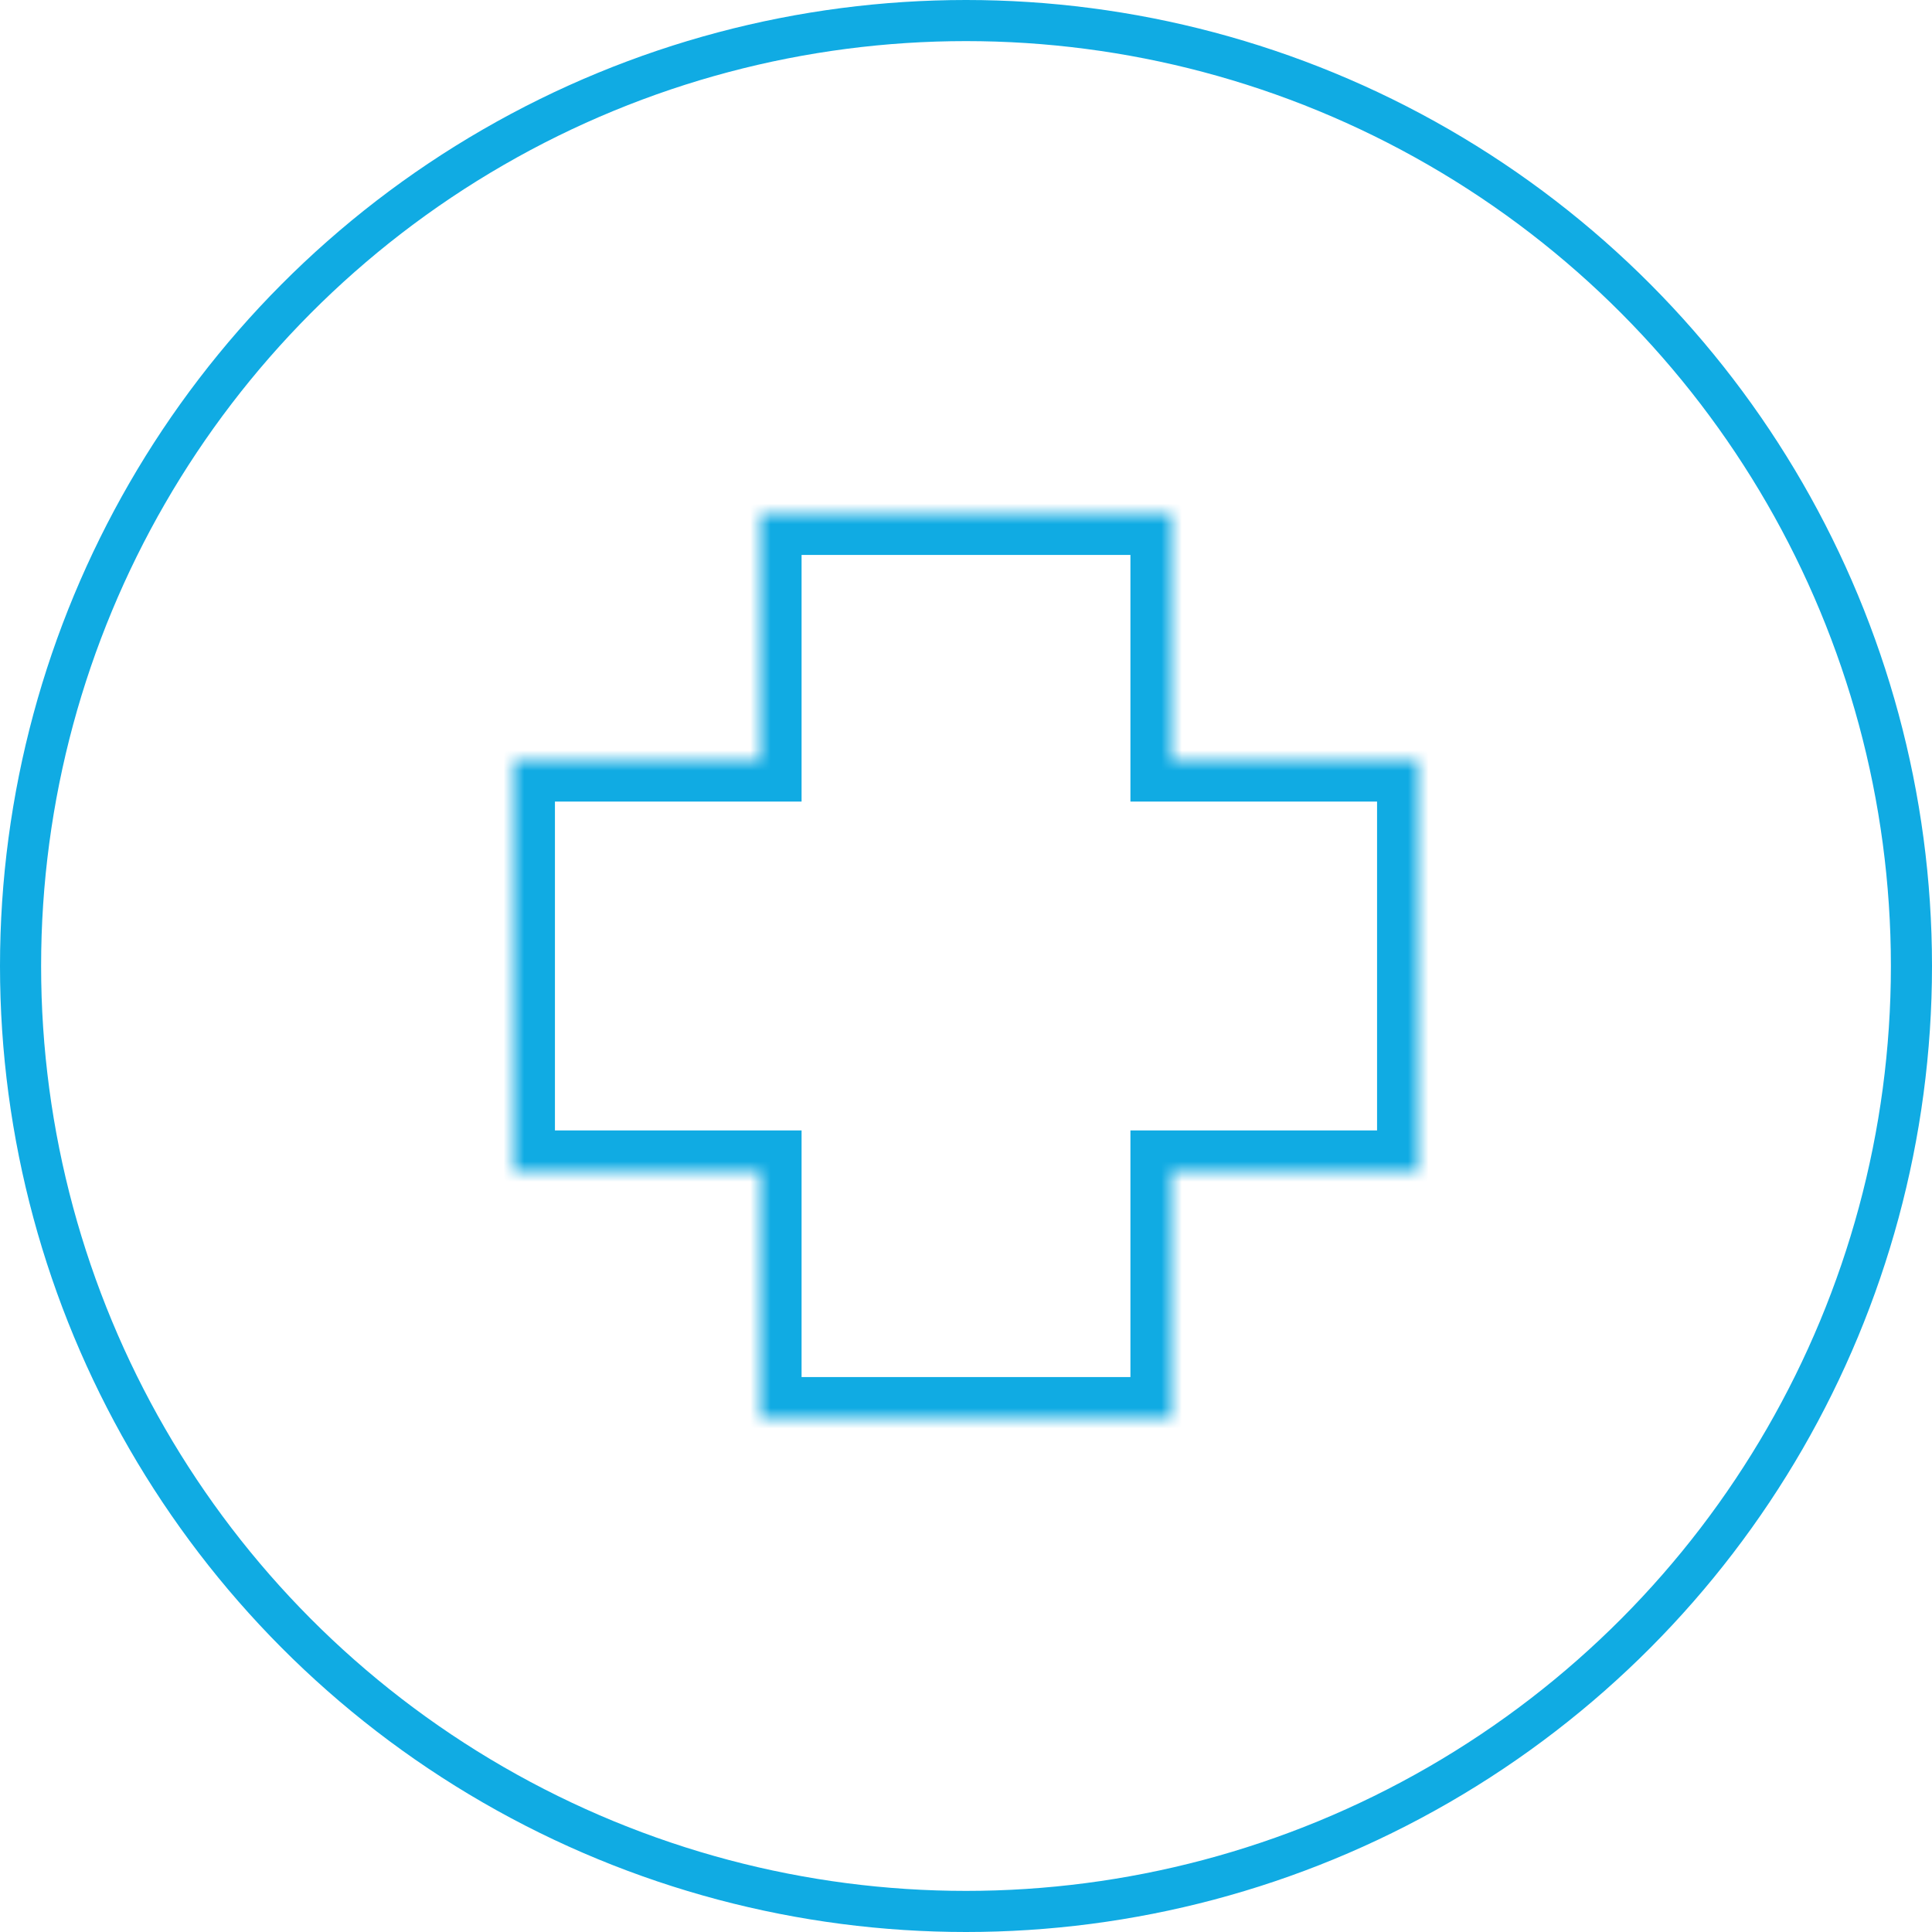
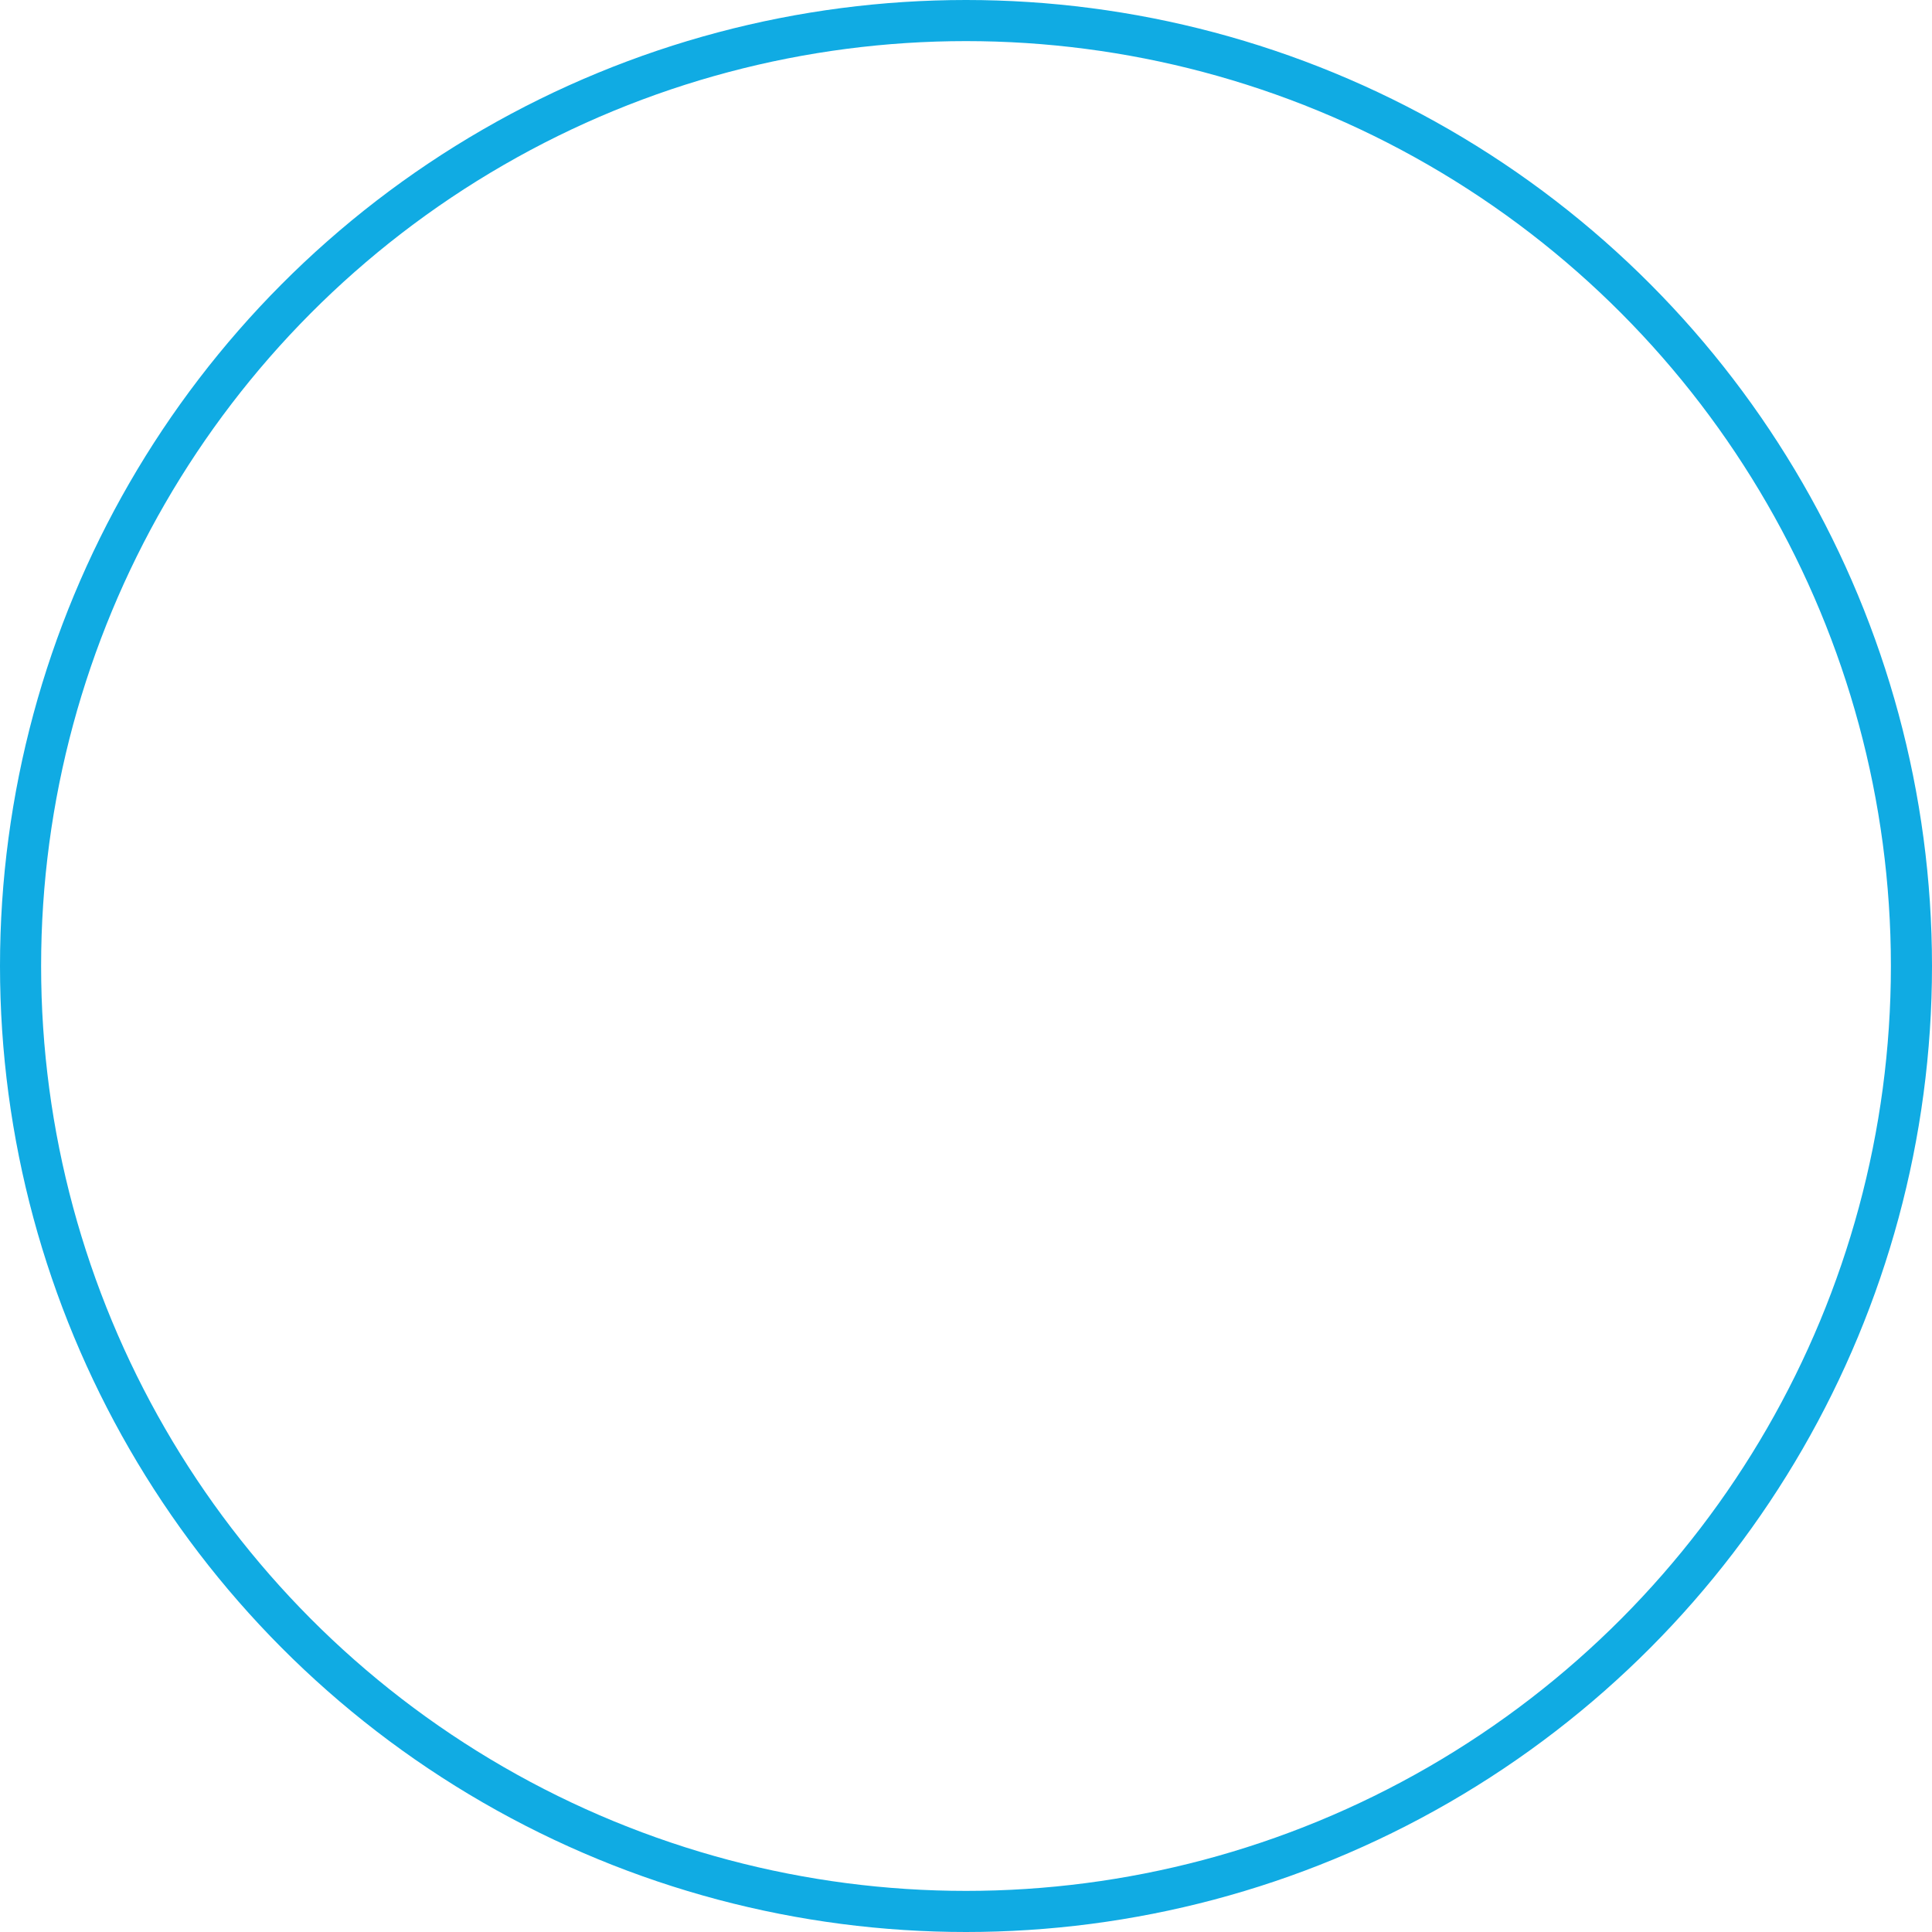
<svg xmlns="http://www.w3.org/2000/svg" width="94" height="94" viewBox="0 0 94 94" fill="none">
  <circle cx="47" cy="47" r="46" stroke="#10ABE3" stroke-width="2" />
  <mask id="path-2-inside-1_754_2510" fill="white">
    <path d="M57 37H69V57H57V69H37V57H25V37H37V25H57V37Z" />
  </mask>
-   <path d="M57 37H55V39H57V37ZM69 37H71V35H69V37ZM69 57V59H71V57H69ZM57 57V55H55V57H57ZM57 69V71H59V69H57ZM37 69H35V71H37V69ZM37 57H39V55H37V57ZM25 57H23V59H25V57ZM25 37V35H23V37H25ZM37 37V39H39V37H37ZM37 25V23H35V25H37ZM57 25H59V23H57V25ZM57 37V39H69V37V35H57V37ZM69 37H67V57H69H71V37H69ZM69 57V55H57V57V59H69V57ZM57 57H55V69H57H59V57H57ZM57 69V67H37V69V71H57V69ZM37 69H39V57H37H35V69H37ZM37 57V55H25V57V59H37V57ZM25 57H27V37H25H23V57H25ZM25 37V39H37V37V35H25V37ZM37 37H39V25H37H35V37H37ZM37 25V27H57V25V23H37V25ZM57 25H55V37H57H59V25H57Z" fill="#10ABE3" mask="url(#path-2-inside-1_754_2510)" />
</svg>